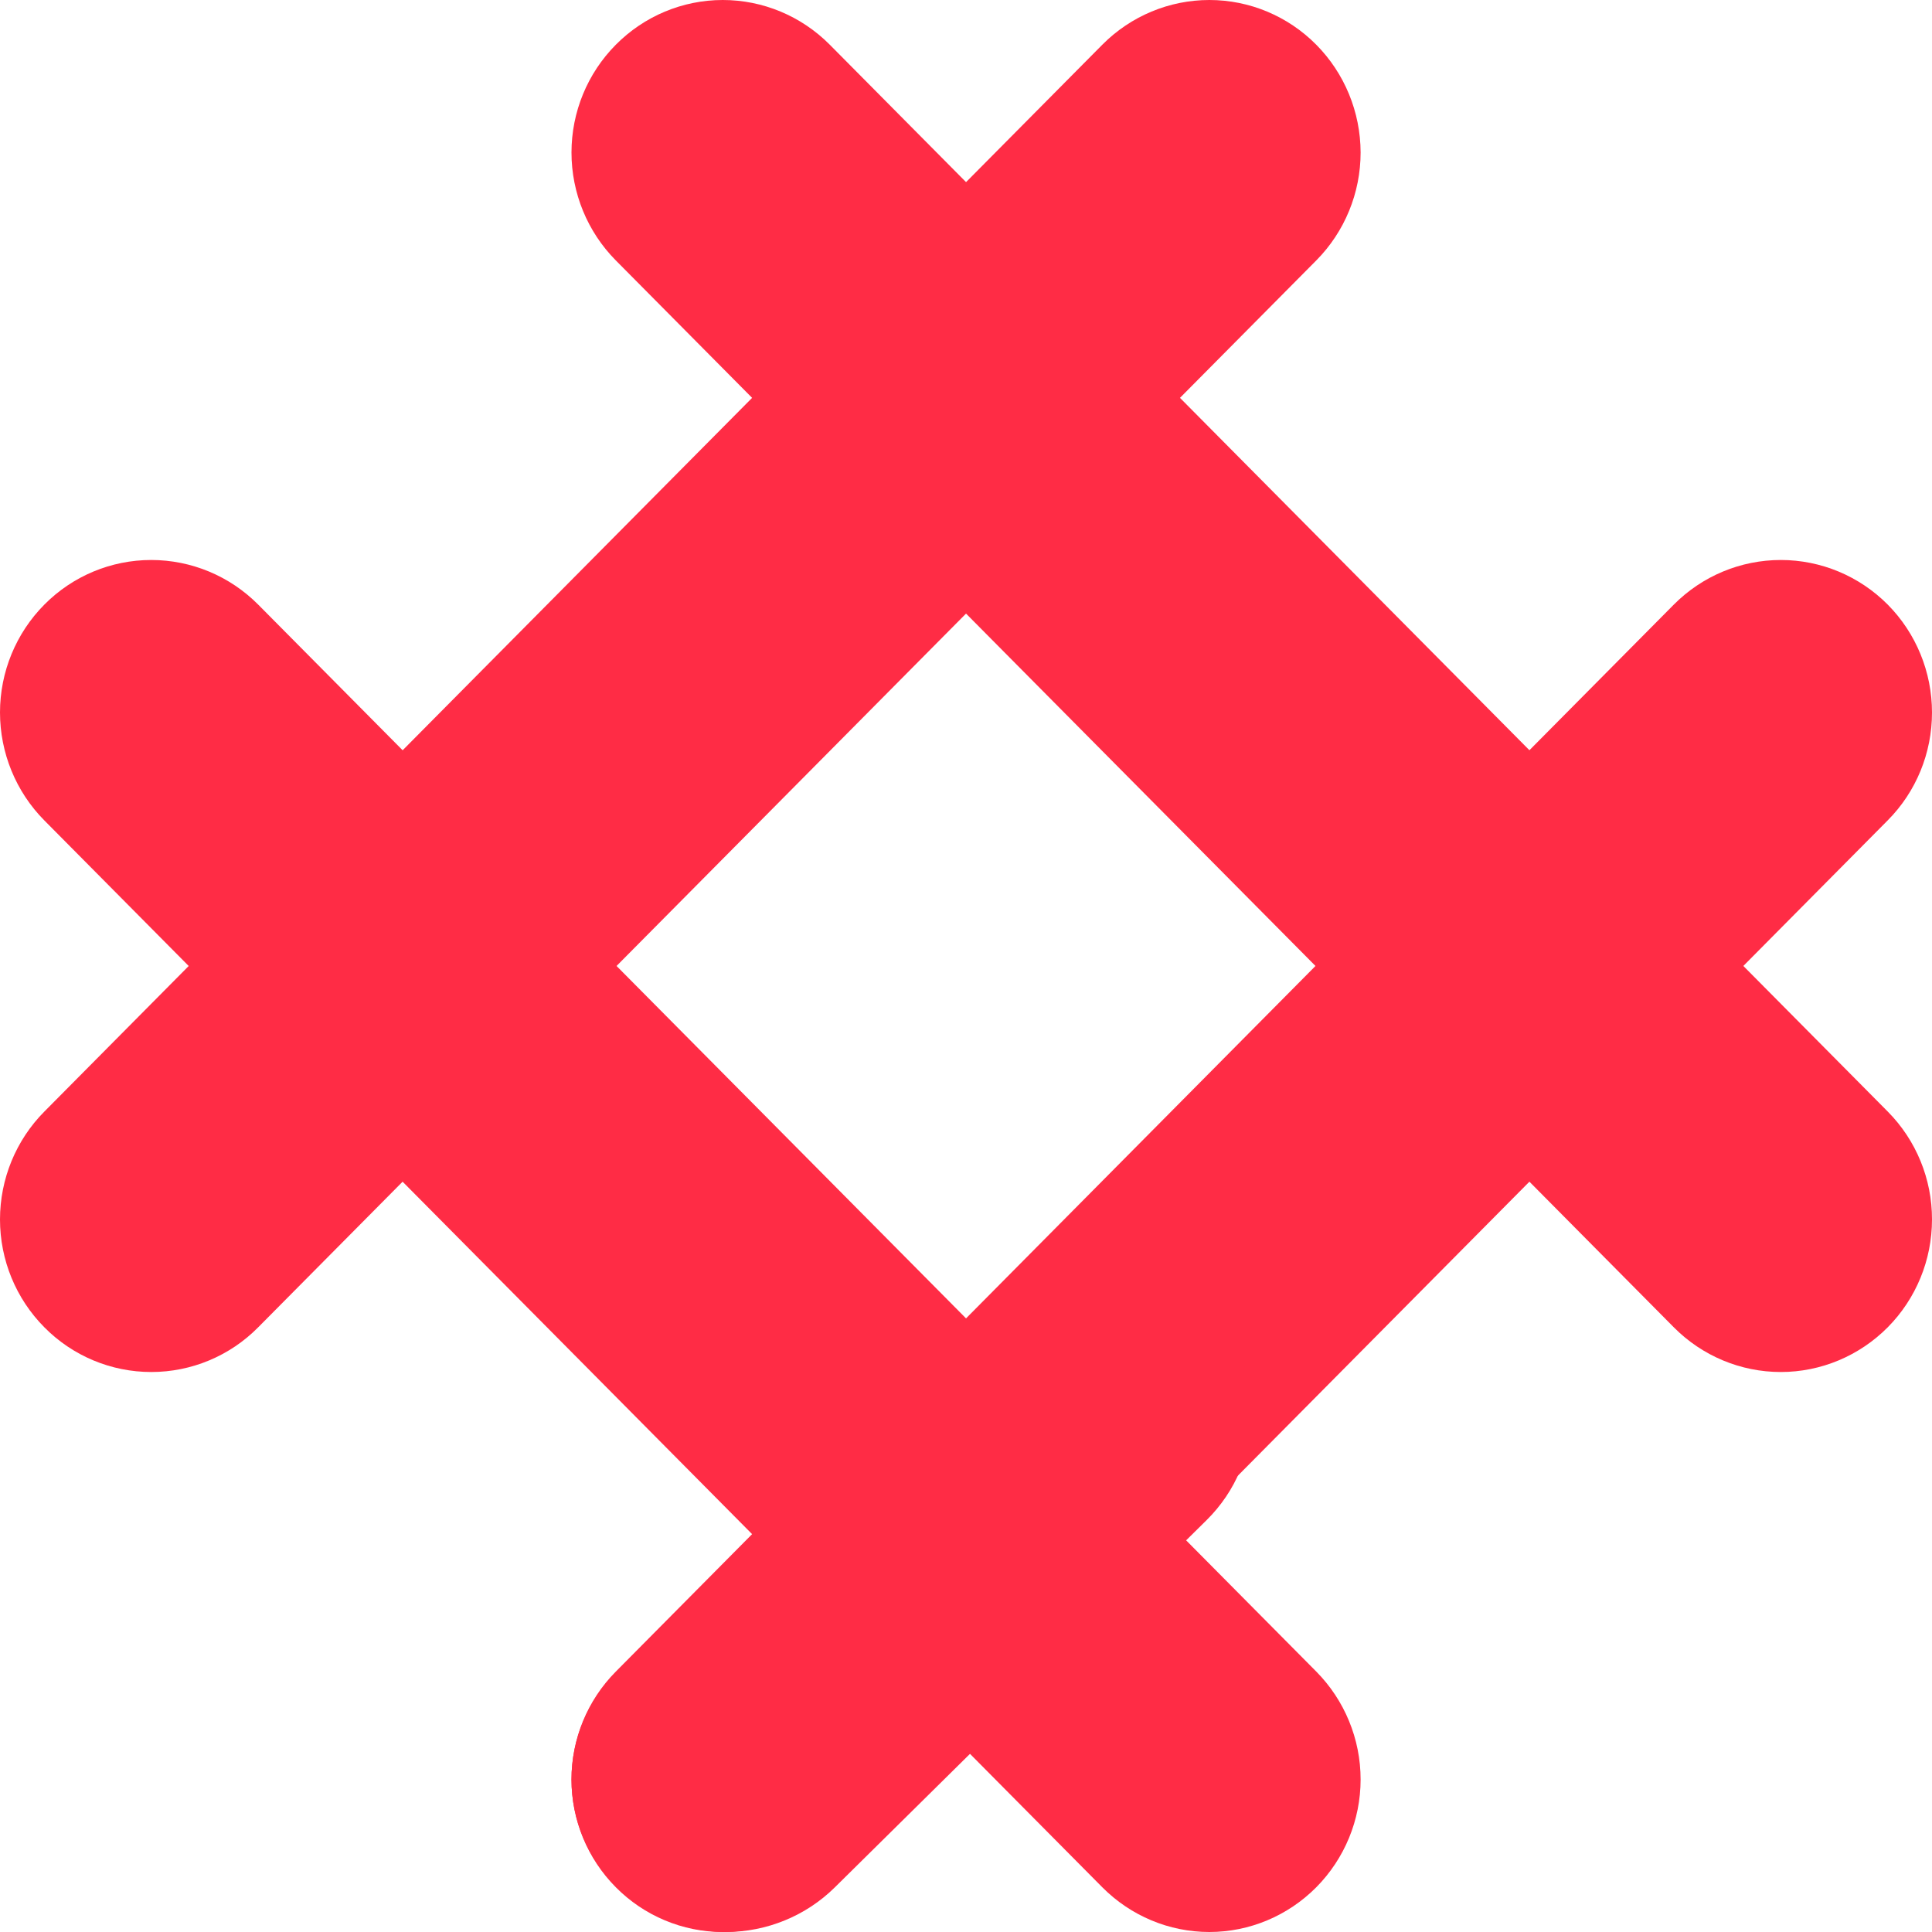
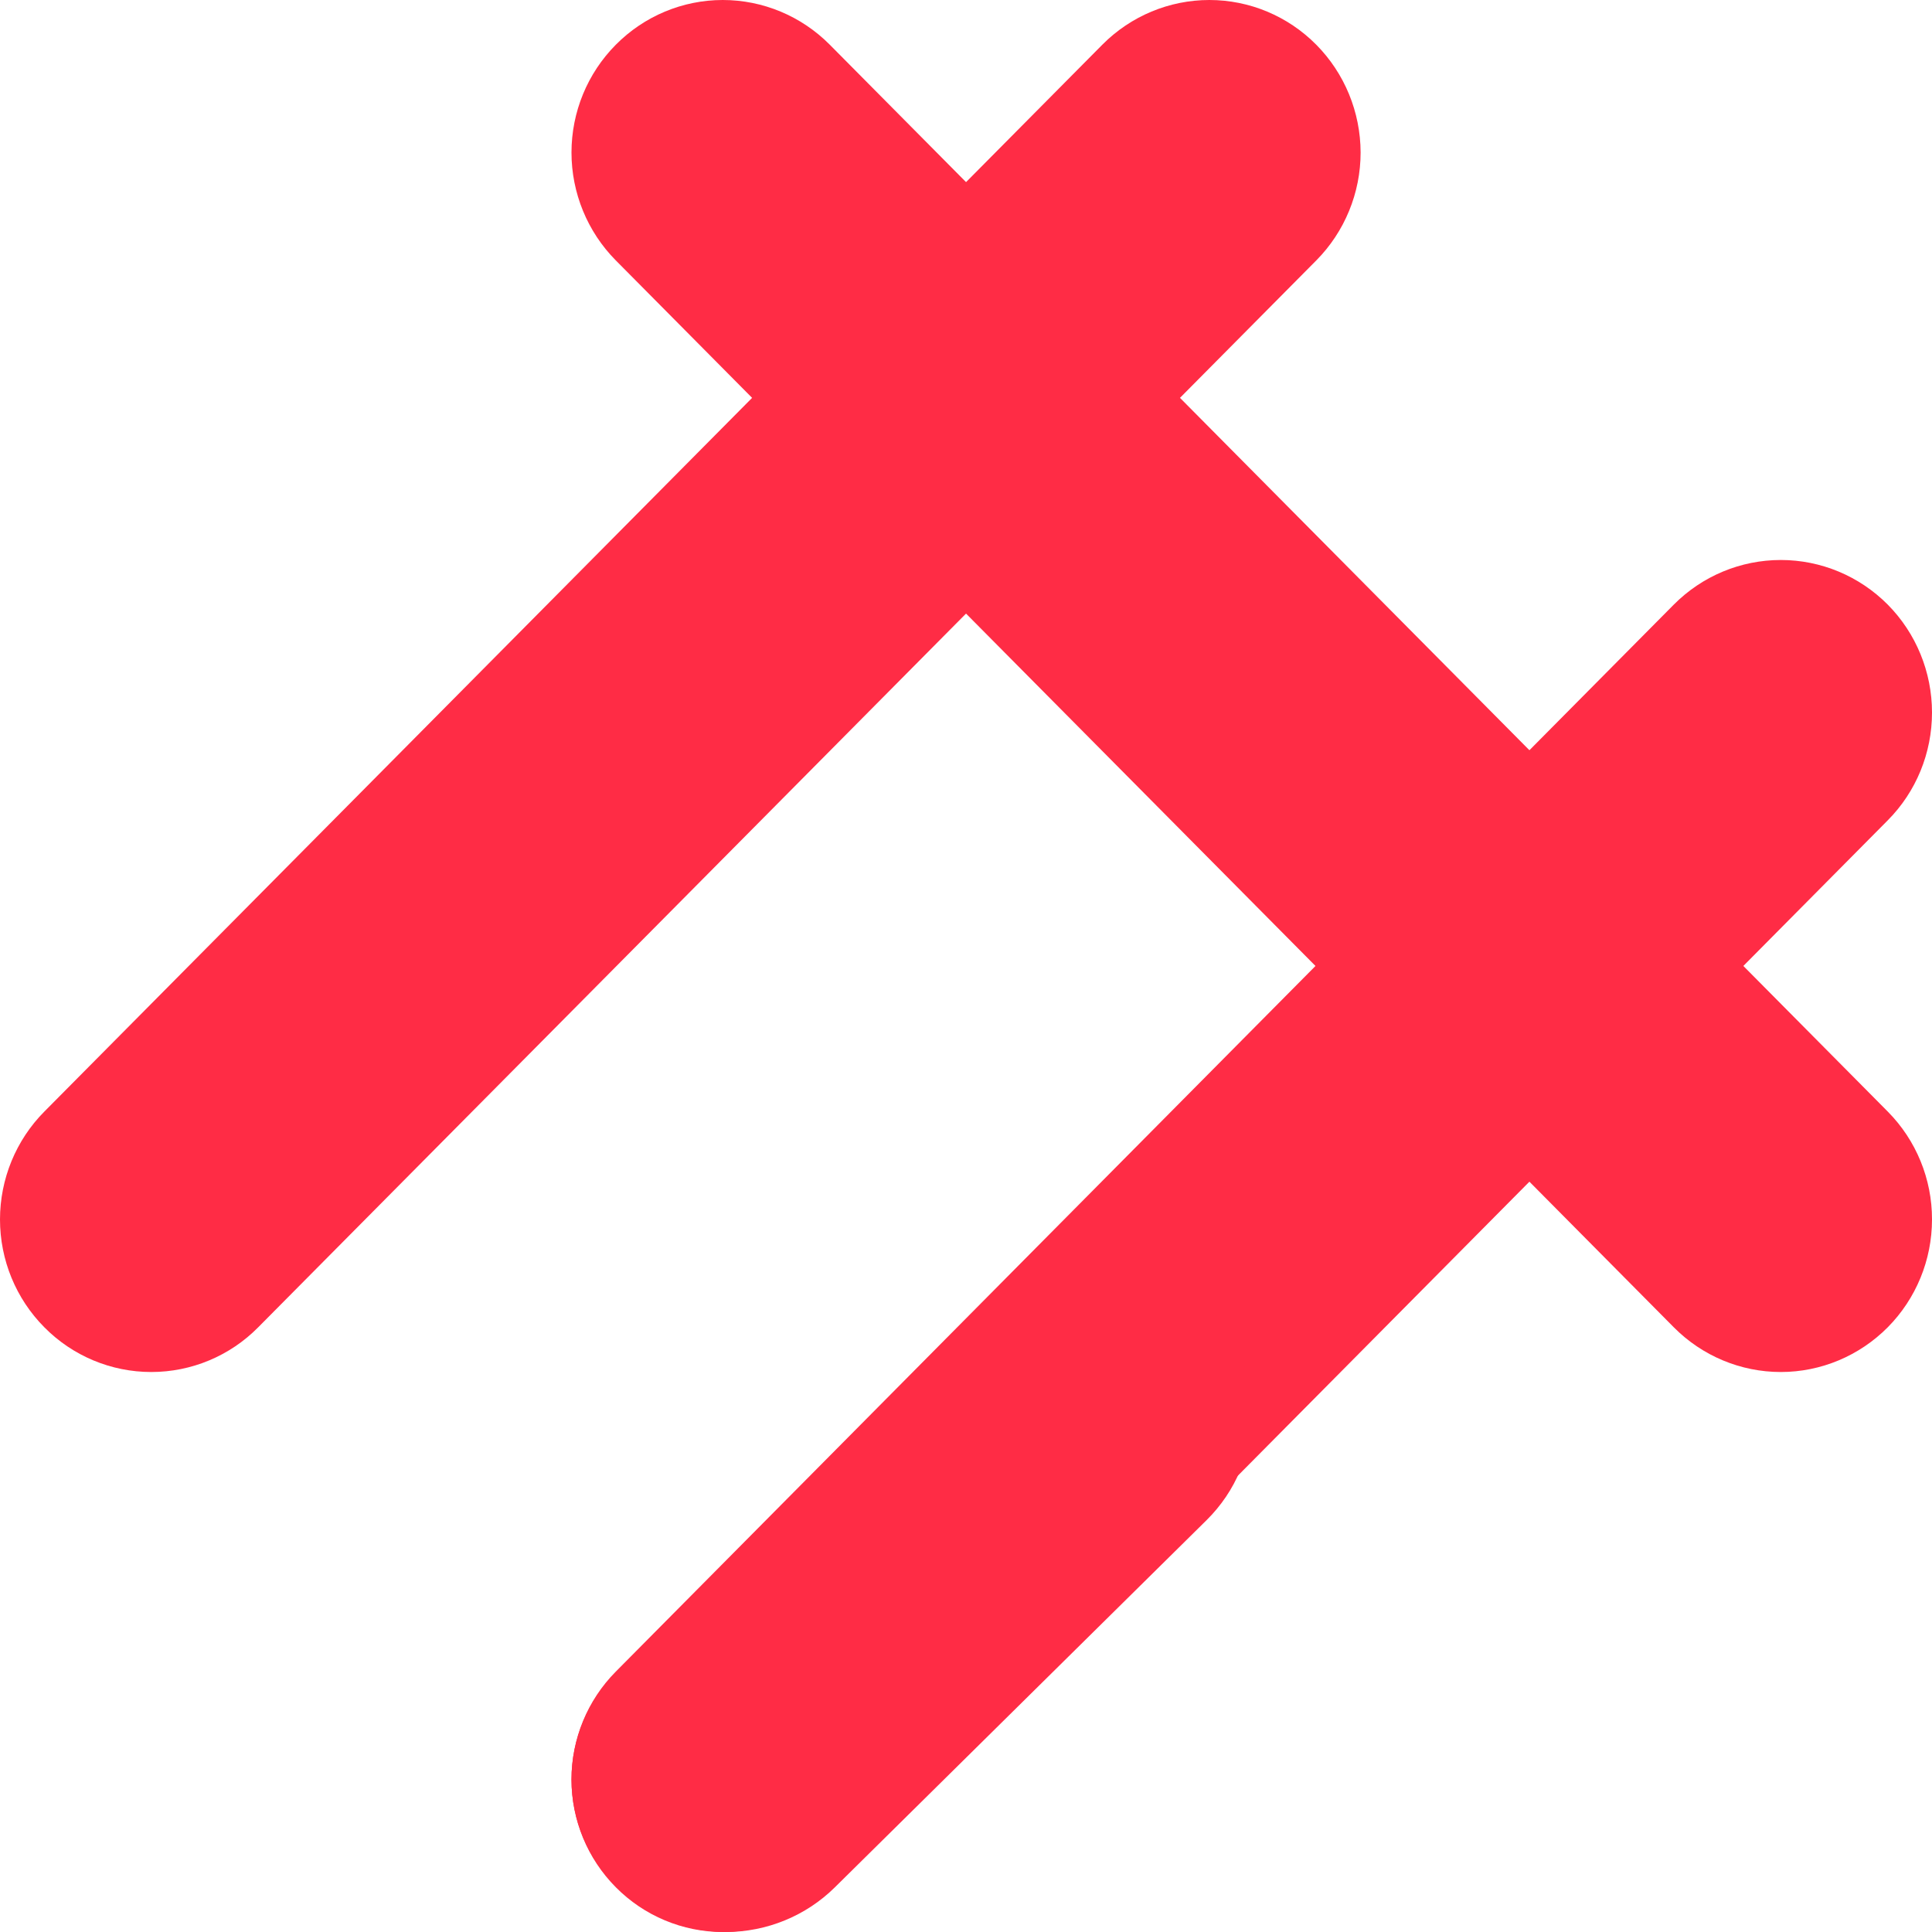
<svg xmlns="http://www.w3.org/2000/svg" width="20" height="20" viewBox="0 0 20 20" fill="none">
  <path d="M6.375 19.537C6.081 19.241 5.916 18.84 5.916 18.421C5.916 18.002 6.081 17.6 6.375 17.304L17.327 6.259C17.621 5.963 18.019 5.797 18.435 5.797C18.85 5.797 19.248 5.963 19.542 6.259C19.835 6.555 20 6.957 20 7.376C20 7.795 19.836 8.196 19.542 8.492L8.589 19.537C8.295 19.833 7.897 20 7.482 20C7.067 20 6.668 19.833 6.375 19.537Z" fill="#FF2C45" />
  <path d="M17.328 13.741L6.374 2.695C6.081 2.399 5.916 1.997 5.916 1.579C5.916 1.16 6.081 0.759 6.375 0.463C6.668 0.167 7.066 0 7.482 8.27681e-08C7.897 -0 8.295 0.166 8.589 0.462L19.543 11.508C19.836 11.804 20.001 12.206 20 12.624C20 13.043 19.835 13.444 19.542 13.74C19.248 14.036 18.85 14.203 18.435 14.203C18.02 14.203 17.622 14.037 17.328 13.741L17.328 13.741Z" fill="#FF2C45" />
  <path d="M0.459 13.74C0.165 13.444 0 13.043 0 12.624C0 12.205 0.165 11.803 0.459 11.507L11.412 0.462C11.706 0.166 12.104 -0 12.519 8.27643e-08C12.934 0 13.332 0.166 13.626 0.463C13.919 0.759 14.084 1.16 14.085 1.579C14.085 1.997 13.92 2.399 13.627 2.695L2.673 13.74C2.38 14.037 1.981 14.203 1.566 14.203C1.151 14.203 0.752 14.037 0.459 13.74Z" fill="#FF2C45" />
-   <path d="M11.411 19.537L0.458 8.492C0.165 8.196 -0 7.794 8.2074e-08 7.375C0 6.957 0.165 6.555 0.459 6.259C0.752 5.963 1.15 5.797 1.565 5.797C1.981 5.797 2.379 5.963 2.673 6.259L13.626 17.304C13.919 17.6 14.085 18.002 14.085 18.421C14.085 18.84 13.919 19.241 13.626 19.537C13.332 19.833 12.934 20 12.519 20C12.103 20 11.705 19.833 11.411 19.537Z" fill="#FF2C45" />
  <path d="M6.384 19.537C6.084 19.241 5.916 18.84 5.916 18.421C5.916 18.003 6.084 17.601 6.384 17.305L10.233 13.503C10.533 13.208 10.939 13.043 11.362 13.043C11.785 13.043 12.191 13.21 12.49 13.505C12.79 13.801 12.958 14.202 12.958 14.62C12.959 15.038 12.791 15.439 12.492 15.735L8.643 19.537C8.344 19.833 7.937 20 7.514 20C7.09 20 6.684 19.833 6.384 19.537Z" fill="#FF2C45" />
</svg>